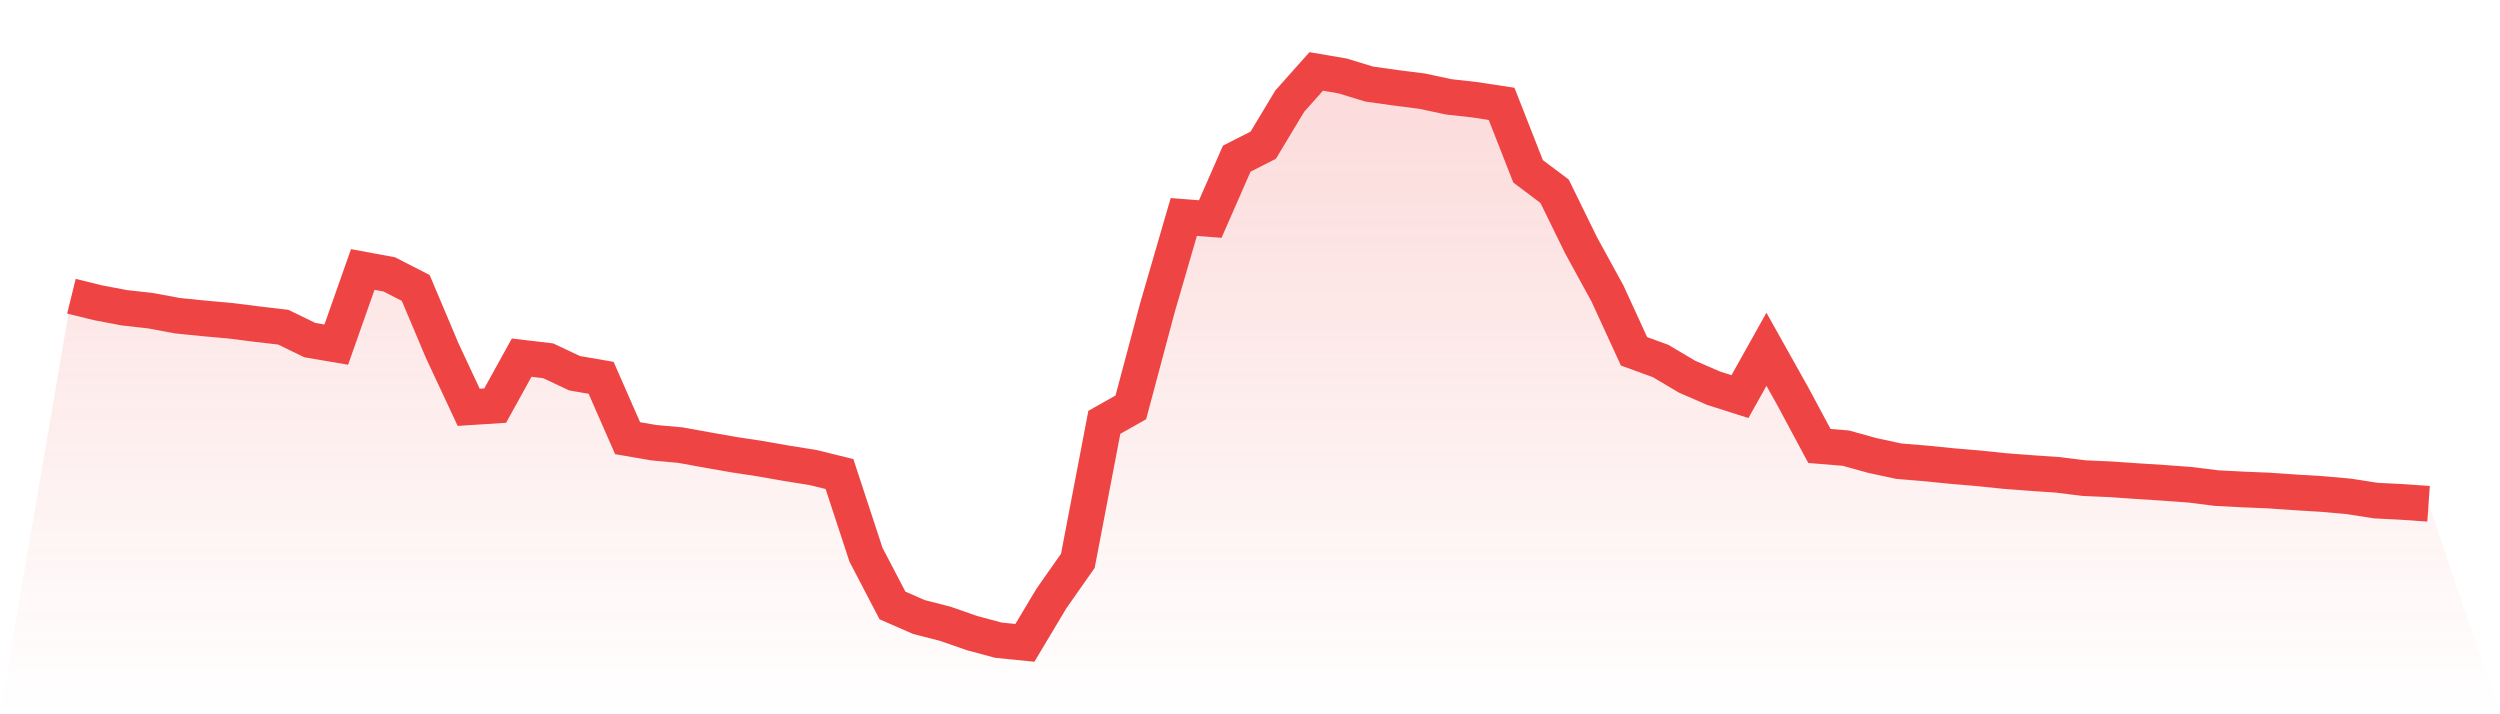
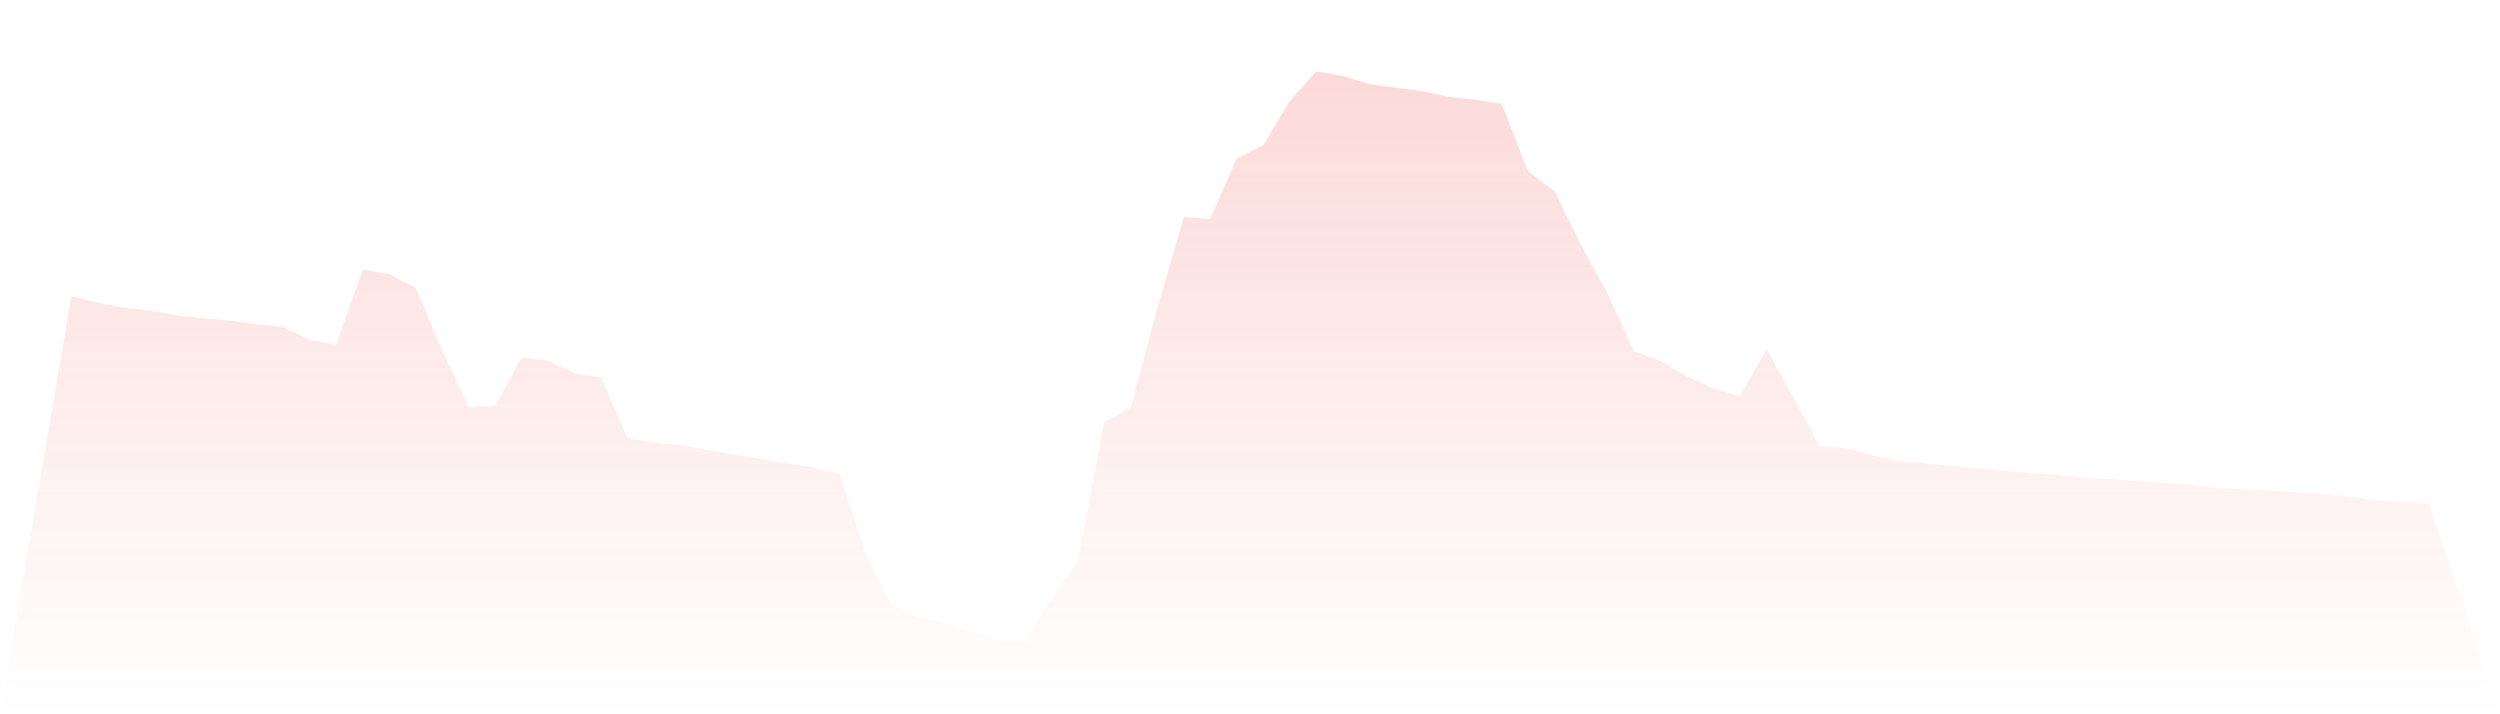
<svg xmlns="http://www.w3.org/2000/svg" viewBox="0 0 140 40">
  <defs>
    <linearGradient id="gradient" x1="0" x2="0" y1="0" y2="1">
      <stop offset="0%" stop-color="#ef4444" stop-opacity="0.2" />
      <stop offset="100%" stop-color="#ef4444" stop-opacity="0" />
    </linearGradient>
  </defs>
  <path d="M4,16.589 L4,16.589 L5.483,16.954 L6.966,17.235 L8.449,17.402 L9.933,17.679 L11.416,17.829 L12.899,17.962 L14.382,18.149 L15.865,18.323 L17.348,19.045 L18.831,19.298 L20.315,15.09 L21.798,15.365 L23.281,16.125 L24.764,19.637 L26.247,22.809 L27.73,22.714 L29.213,20.028 L30.697,20.204 L32.18,20.902 L33.663,21.158 L35.146,24.539 L36.629,24.793 L38.112,24.928 L39.596,25.197 L41.079,25.458 L42.562,25.684 L44.045,25.944 L45.528,26.181 L47.011,26.546 L48.494,31.06 L49.978,33.906 L51.461,34.554 L52.944,34.934 L54.427,35.452 L55.91,35.851 L57.393,36 L58.876,33.521 L60.36,31.405 L61.843,23.65 L63.326,22.813 L64.809,17.254 L66.292,12.151 L67.775,12.266 L69.258,8.884 L70.742,8.13 L72.225,5.665 L73.708,4 L75.191,4.254 L76.674,4.707 L78.157,4.916 L79.64,5.105 L81.124,5.423 L82.607,5.589 L84.09,5.816 L85.573,9.595 L87.056,10.708 L88.539,13.735 L90.022,16.443 L91.506,19.674 L92.989,20.214 L94.472,21.092 L95.955,21.738 L97.438,22.211 L98.921,19.559 L100.404,22.207 L101.888,24.975 L103.371,25.096 L104.854,25.508 L106.337,25.827 L107.82,25.949 L109.303,26.098 L110.787,26.224 L112.27,26.378 L113.753,26.49 L115.236,26.591 L116.719,26.776 L118.202,26.841 L119.685,26.944 L121.169,27.039 L122.652,27.148 L124.135,27.334 L125.618,27.41 L127.101,27.473 L128.584,27.576 L130.067,27.666 L131.551,27.799 L133.034,28.032 L134.517,28.108 L136,28.212 L140,40 L0,40 z" fill="url(#gradient)" />
-   <path d="M4,16.589 L4,16.589 L5.483,16.954 L6.966,17.235 L8.449,17.402 L9.933,17.679 L11.416,17.829 L12.899,17.962 L14.382,18.149 L15.865,18.323 L17.348,19.045 L18.831,19.298 L20.315,15.09 L21.798,15.365 L23.281,16.125 L24.764,19.637 L26.247,22.809 L27.73,22.714 L29.213,20.028 L30.697,20.204 L32.18,20.902 L33.663,21.158 L35.146,24.539 L36.629,24.793 L38.112,24.928 L39.596,25.197 L41.079,25.458 L42.562,25.684 L44.045,25.944 L45.528,26.181 L47.011,26.546 L48.494,31.06 L49.978,33.906 L51.461,34.554 L52.944,34.934 L54.427,35.452 L55.91,35.851 L57.393,36 L58.876,33.521 L60.36,31.405 L61.843,23.65 L63.326,22.813 L64.809,17.254 L66.292,12.151 L67.775,12.266 L69.258,8.884 L70.742,8.13 L72.225,5.665 L73.708,4 L75.191,4.254 L76.674,4.707 L78.157,4.916 L79.64,5.105 L81.124,5.423 L82.607,5.589 L84.09,5.816 L85.573,9.595 L87.056,10.708 L88.539,13.735 L90.022,16.443 L91.506,19.674 L92.989,20.214 L94.472,21.092 L95.955,21.738 L97.438,22.211 L98.921,19.559 L100.404,22.207 L101.888,24.975 L103.371,25.096 L104.854,25.508 L106.337,25.827 L107.82,25.949 L109.303,26.098 L110.787,26.224 L112.27,26.378 L113.753,26.49 L115.236,26.591 L116.719,26.776 L118.202,26.841 L119.685,26.944 L121.169,27.039 L122.652,27.148 L124.135,27.334 L125.618,27.41 L127.101,27.473 L128.584,27.576 L130.067,27.666 L131.551,27.799 L133.034,28.032 L134.517,28.108 L136,28.212" fill="none" stroke="#ef4444" stroke-width="2" />
</svg>